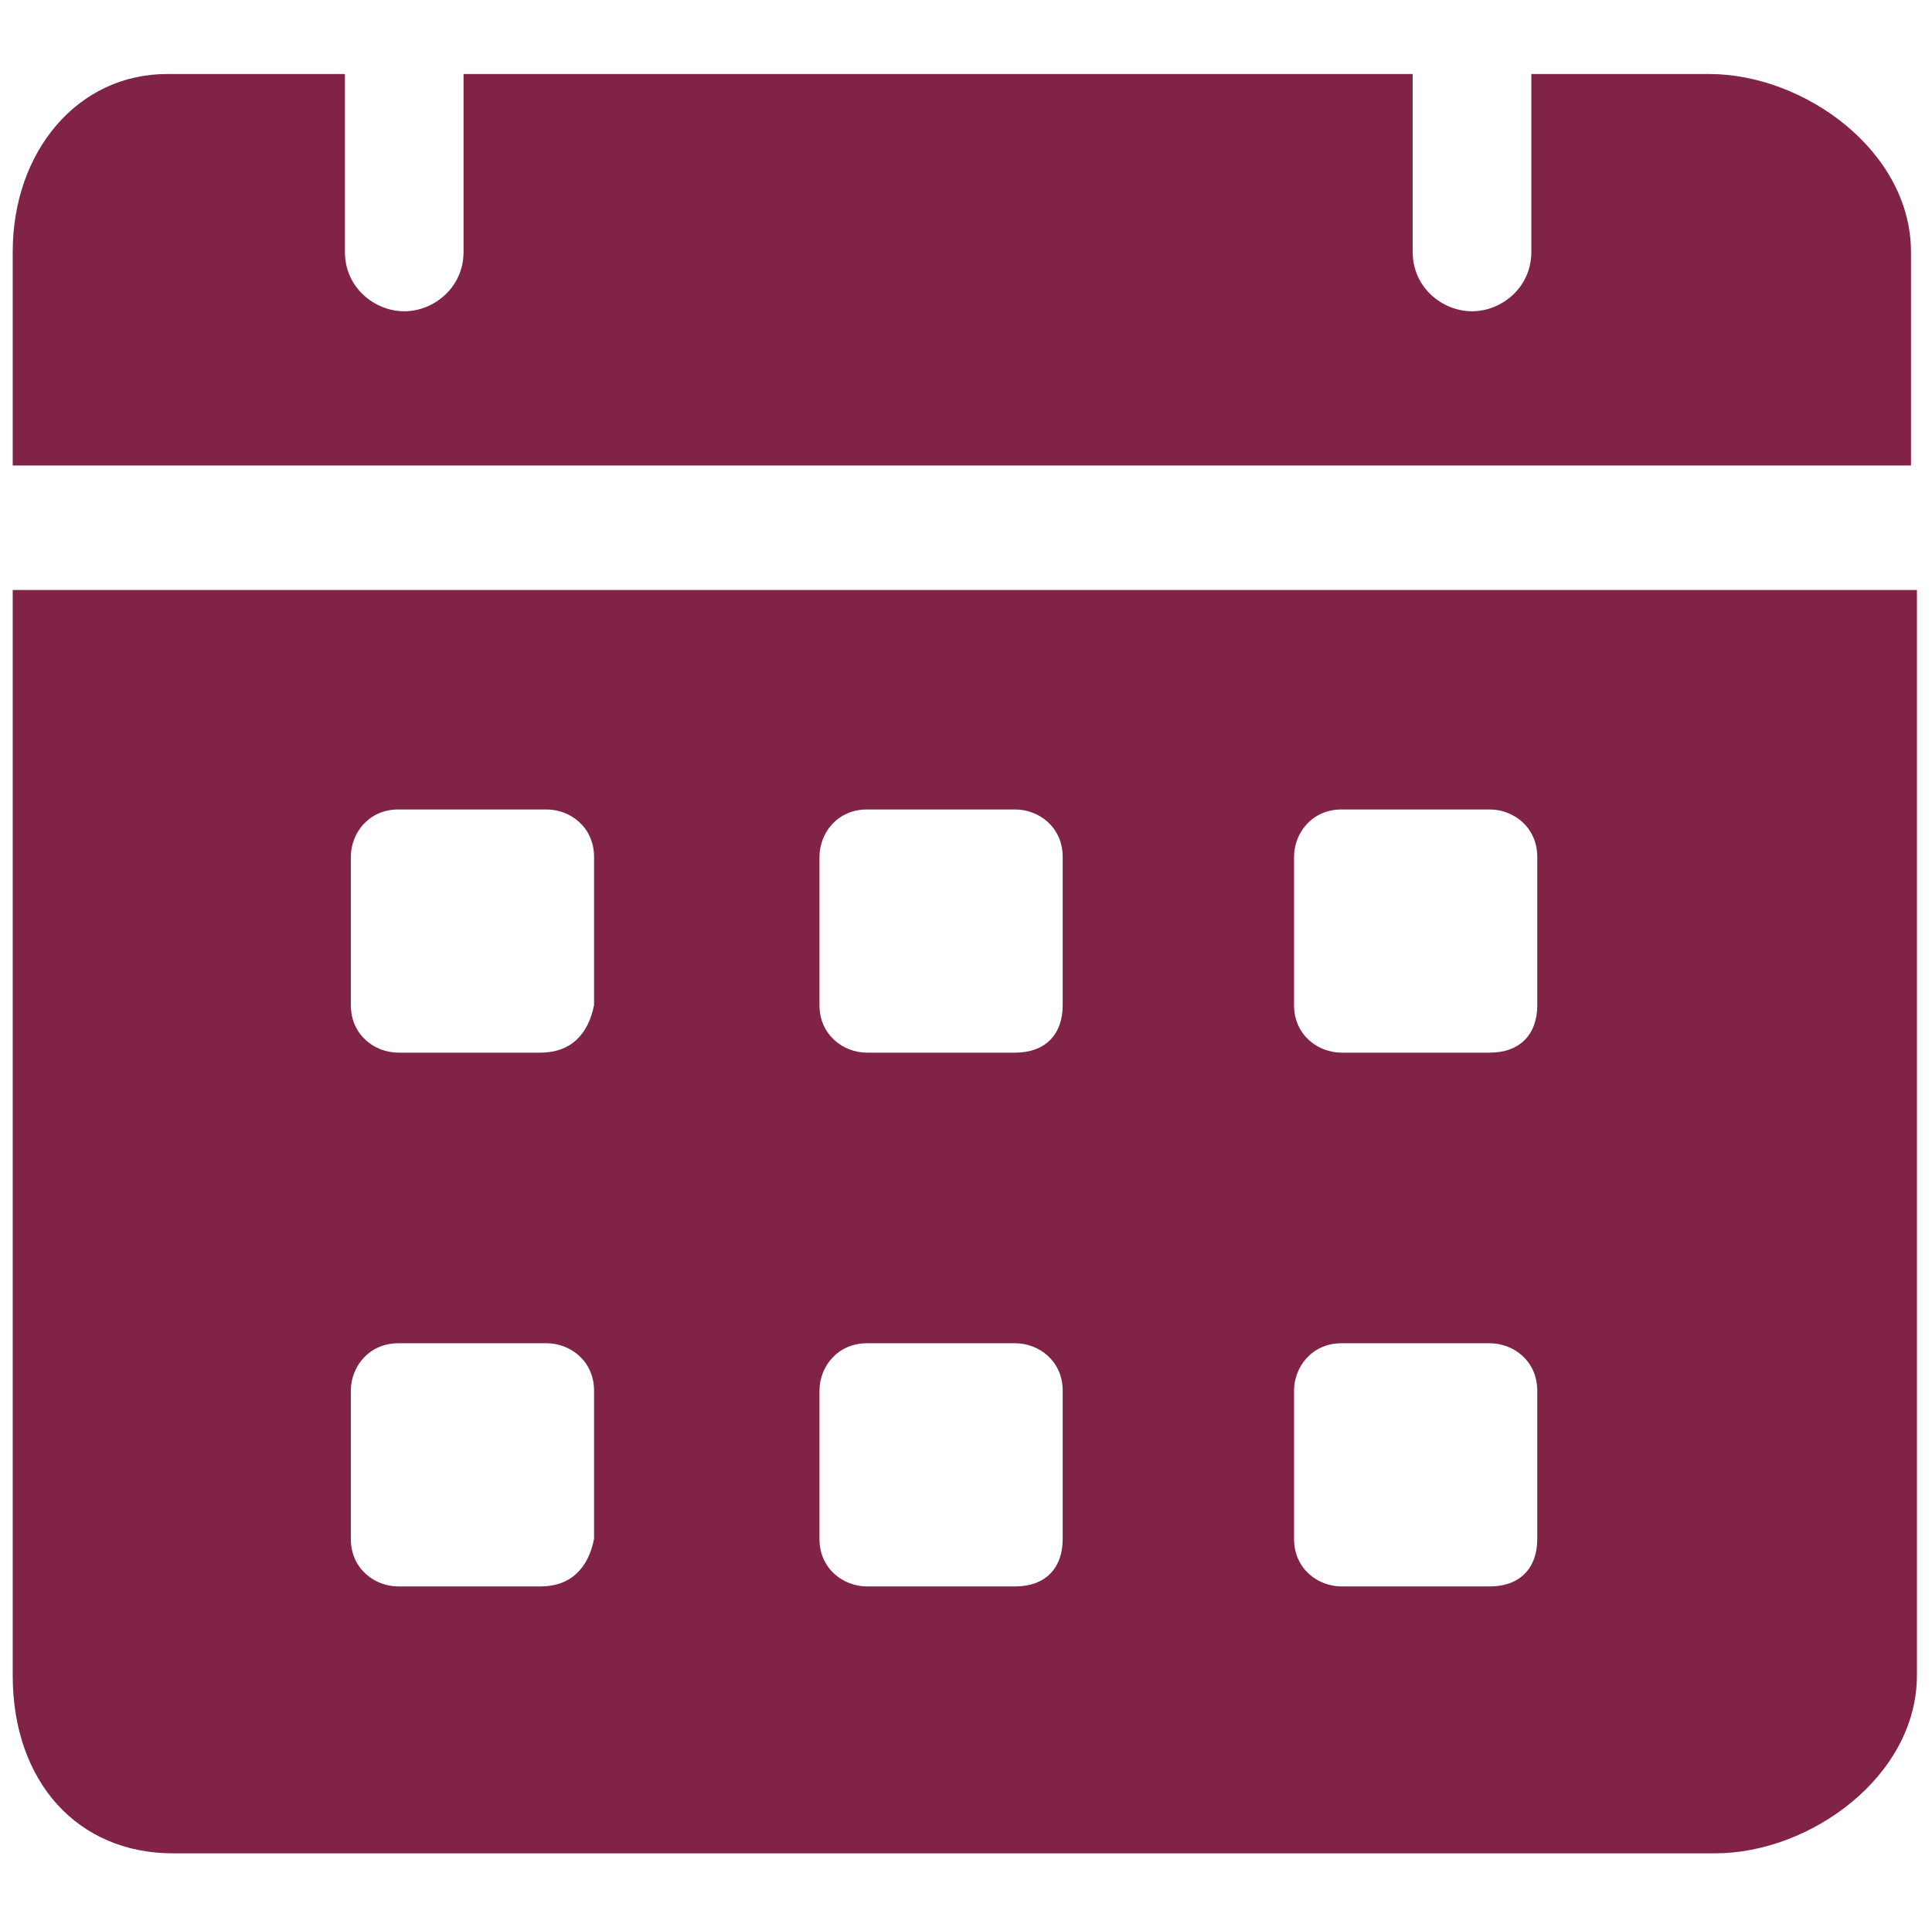
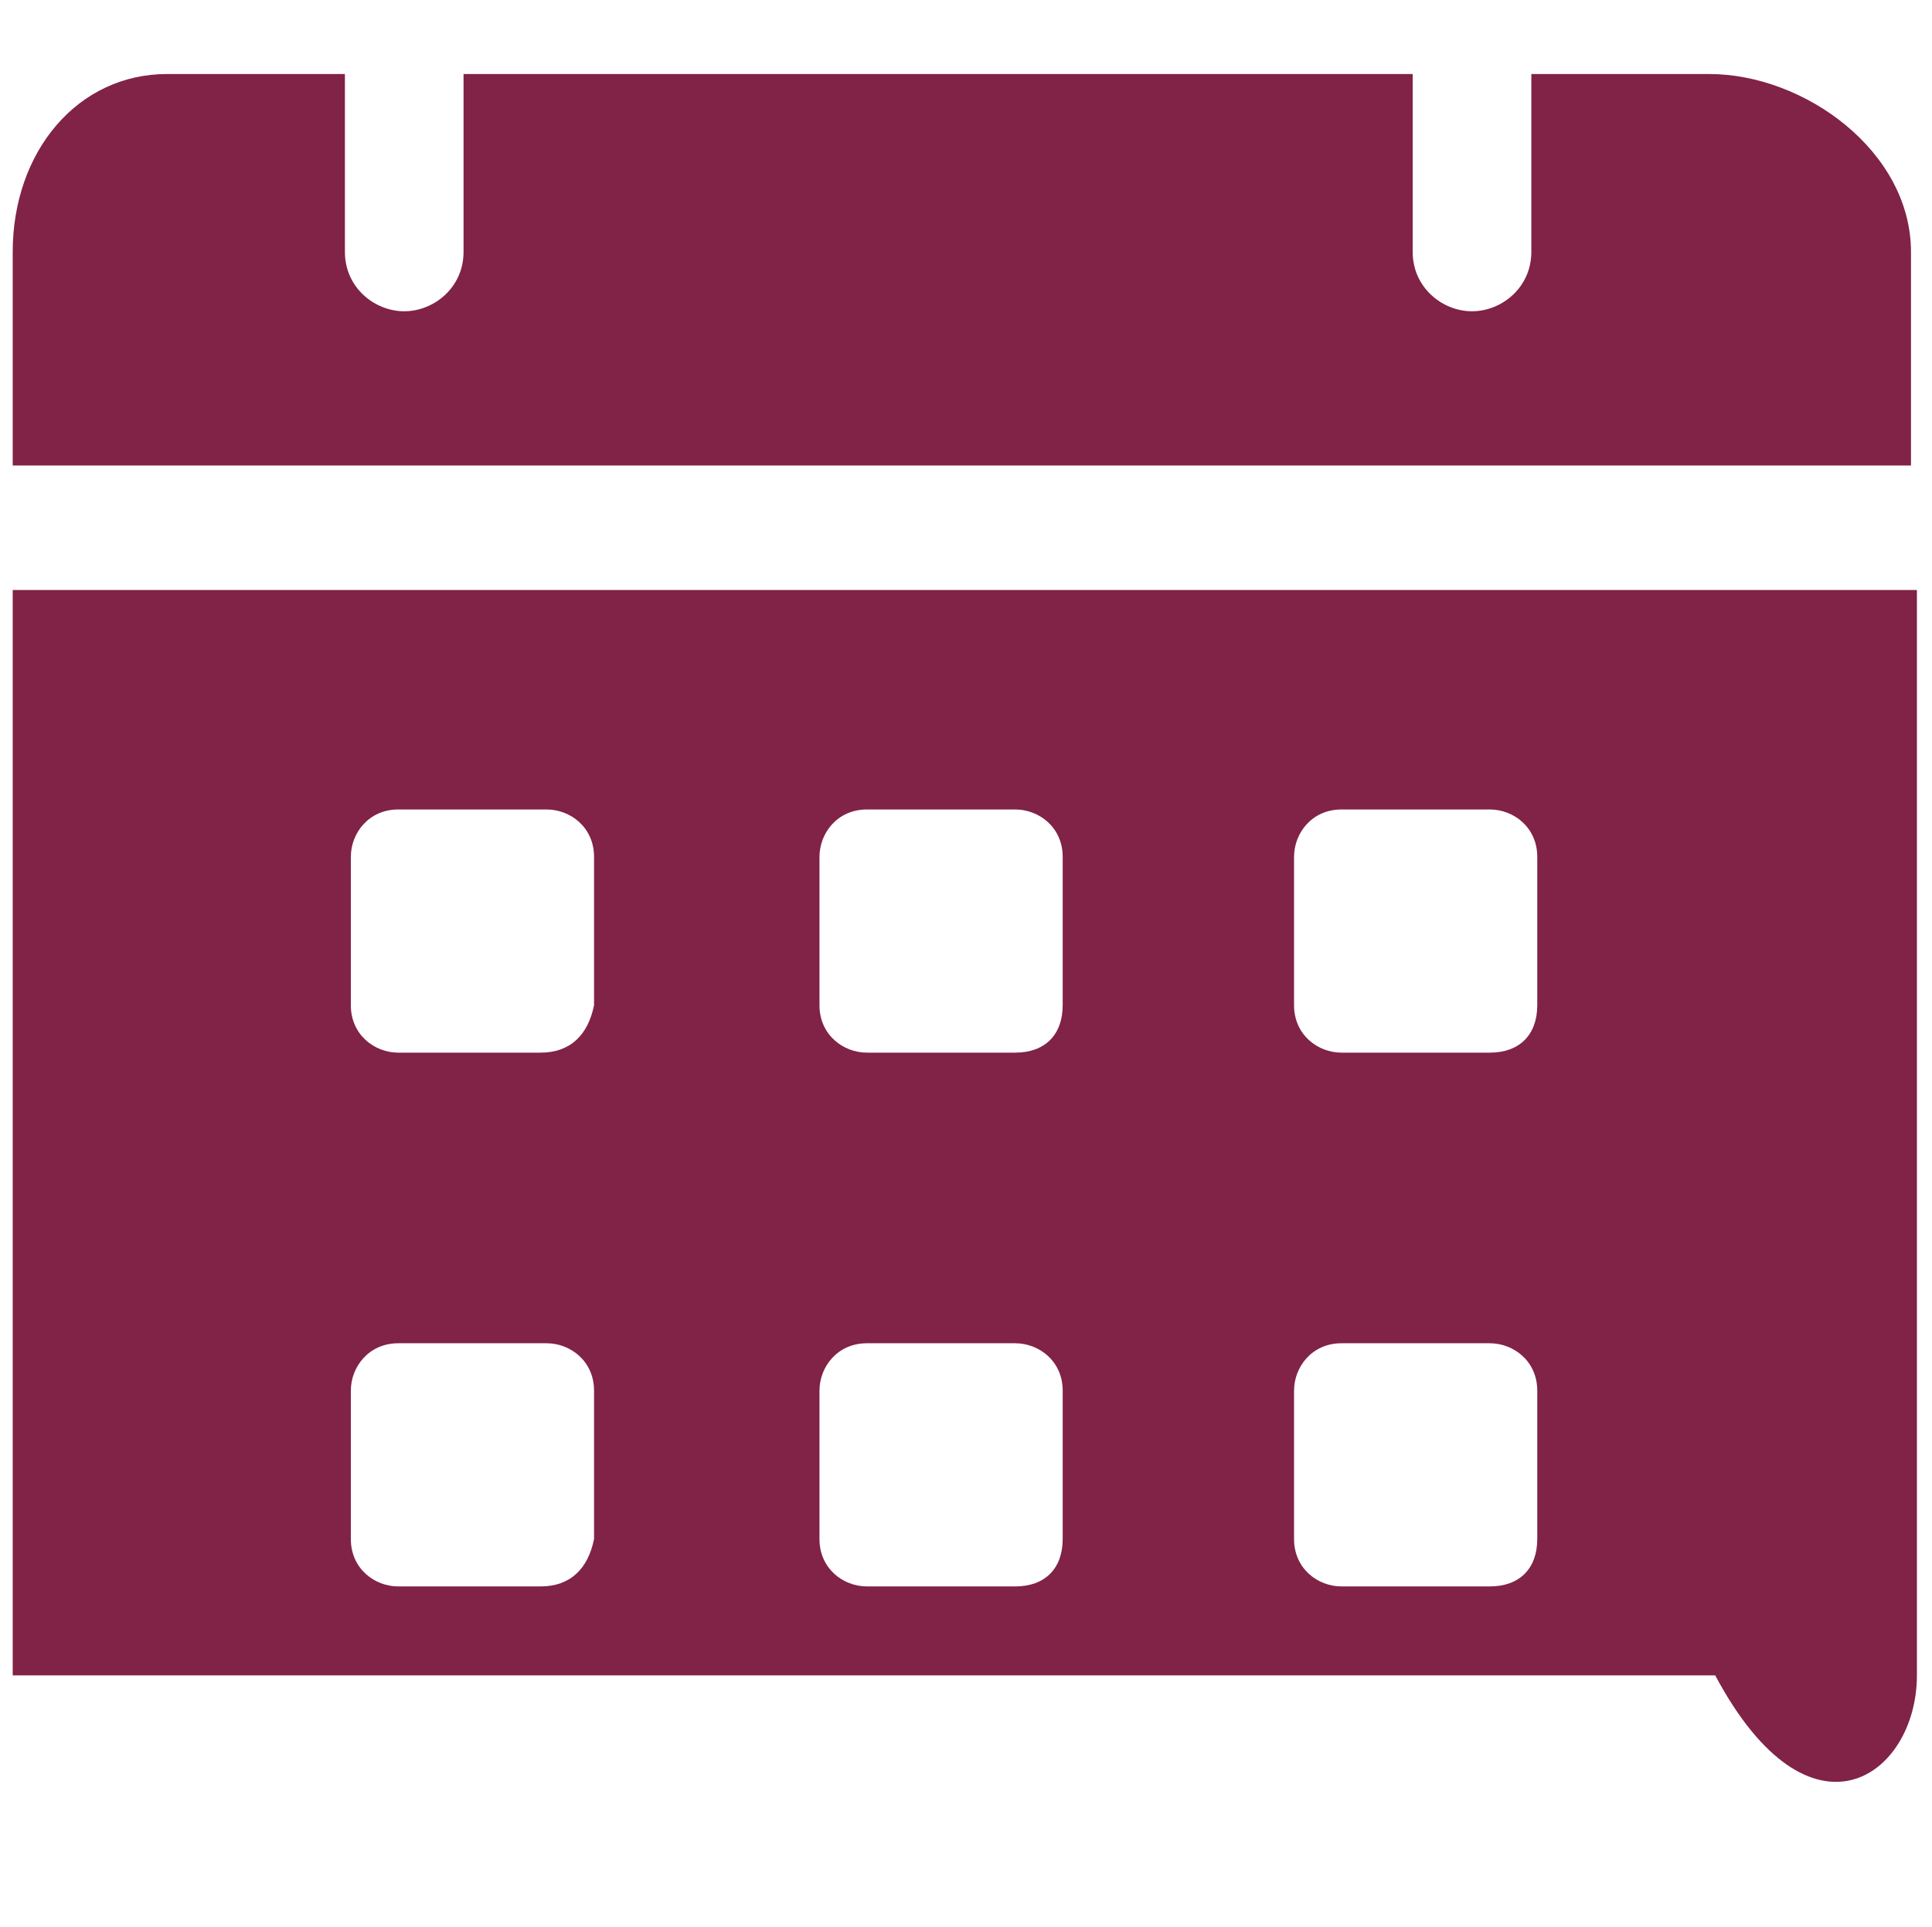
<svg xmlns="http://www.w3.org/2000/svg" width="451" height="450" viewBox="0 0 451 450" fill="none">
-   <path d="M399.012 17.284H357.469V58.827C357.469 67.136 350.545 72.675 343.621 72.675C336.697 72.675 329.773 67.136 329.773 58.827V17.284H108.209V58.827C108.209 67.136 101.286 72.675 94.362 72.675C87.438 72.675 80.514 67.136 80.514 58.827V17.284H38.971C18.199 17.284 2.967 35.286 2.967 58.827V108.679H446.094V58.827C446.094 35.286 421.169 17.284 399.012 17.284ZM2.967 137.759V391.173C2.967 416.099 18.199 432.716 40.355 432.716H400.397C422.553 432.716 447.479 414.714 447.479 391.173V137.759H2.967ZM126.211 370.401H92.977C87.438 370.401 81.899 366.247 81.899 359.323V324.704C81.899 319.165 86.053 313.625 92.977 313.625H127.596C133.135 313.625 138.674 317.78 138.674 324.704V359.323C137.29 366.247 133.135 370.401 126.211 370.401ZM126.211 245.772H92.977C87.438 245.772 81.899 241.617 81.899 234.693V200.074C81.899 194.535 86.053 188.996 92.977 188.996H127.596C133.135 188.996 138.674 193.15 138.674 200.074V234.693C137.29 241.617 133.135 245.772 126.211 245.772ZM236.993 370.401H202.374C196.835 370.401 191.296 366.247 191.296 359.323V324.704C191.296 319.165 195.45 313.625 202.374 313.625H236.993C242.533 313.625 248.072 317.78 248.072 324.704V359.323C248.072 366.247 243.917 370.401 236.993 370.401ZM236.993 245.772H202.374C196.835 245.772 191.296 241.617 191.296 234.693V200.074C191.296 194.535 195.45 188.996 202.374 188.996H236.993C242.533 188.996 248.072 193.15 248.072 200.074V234.693C248.072 241.617 243.917 245.772 236.993 245.772ZM347.775 370.401H313.156C307.617 370.401 302.078 366.247 302.078 359.323V324.704C302.078 319.165 306.232 313.625 313.156 313.625H347.775C353.315 313.625 358.854 317.78 358.854 324.704V359.323C358.854 366.247 354.699 370.401 347.775 370.401ZM347.775 245.772H313.156C307.617 245.772 302.078 241.617 302.078 234.693V200.074C302.078 194.535 306.232 188.996 313.156 188.996H347.775C353.315 188.996 358.854 193.15 358.854 200.074V234.693C358.854 241.617 354.699 245.772 347.775 245.772Z" fill="#812247" />
+   <path d="M399.012 17.284H357.469V58.827C357.469 67.136 350.545 72.675 343.621 72.675C336.697 72.675 329.773 67.136 329.773 58.827V17.284H108.209V58.827C108.209 67.136 101.286 72.675 94.362 72.675C87.438 72.675 80.514 67.136 80.514 58.827V17.284H38.971C18.199 17.284 2.967 35.286 2.967 58.827V108.679H446.094V58.827C446.094 35.286 421.169 17.284 399.012 17.284ZM2.967 137.759V391.173H400.397C422.553 432.716 447.479 414.714 447.479 391.173V137.759H2.967ZM126.211 370.401H92.977C87.438 370.401 81.899 366.247 81.899 359.323V324.704C81.899 319.165 86.053 313.625 92.977 313.625H127.596C133.135 313.625 138.674 317.78 138.674 324.704V359.323C137.29 366.247 133.135 370.401 126.211 370.401ZM126.211 245.772H92.977C87.438 245.772 81.899 241.617 81.899 234.693V200.074C81.899 194.535 86.053 188.996 92.977 188.996H127.596C133.135 188.996 138.674 193.15 138.674 200.074V234.693C137.29 241.617 133.135 245.772 126.211 245.772ZM236.993 370.401H202.374C196.835 370.401 191.296 366.247 191.296 359.323V324.704C191.296 319.165 195.45 313.625 202.374 313.625H236.993C242.533 313.625 248.072 317.78 248.072 324.704V359.323C248.072 366.247 243.917 370.401 236.993 370.401ZM236.993 245.772H202.374C196.835 245.772 191.296 241.617 191.296 234.693V200.074C191.296 194.535 195.45 188.996 202.374 188.996H236.993C242.533 188.996 248.072 193.15 248.072 200.074V234.693C248.072 241.617 243.917 245.772 236.993 245.772ZM347.775 370.401H313.156C307.617 370.401 302.078 366.247 302.078 359.323V324.704C302.078 319.165 306.232 313.625 313.156 313.625H347.775C353.315 313.625 358.854 317.78 358.854 324.704V359.323C358.854 366.247 354.699 370.401 347.775 370.401ZM347.775 245.772H313.156C307.617 245.772 302.078 241.617 302.078 234.693V200.074C302.078 194.535 306.232 188.996 313.156 188.996H347.775C353.315 188.996 358.854 193.15 358.854 200.074V234.693C358.854 241.617 354.699 245.772 347.775 245.772Z" fill="#812247" />
</svg>